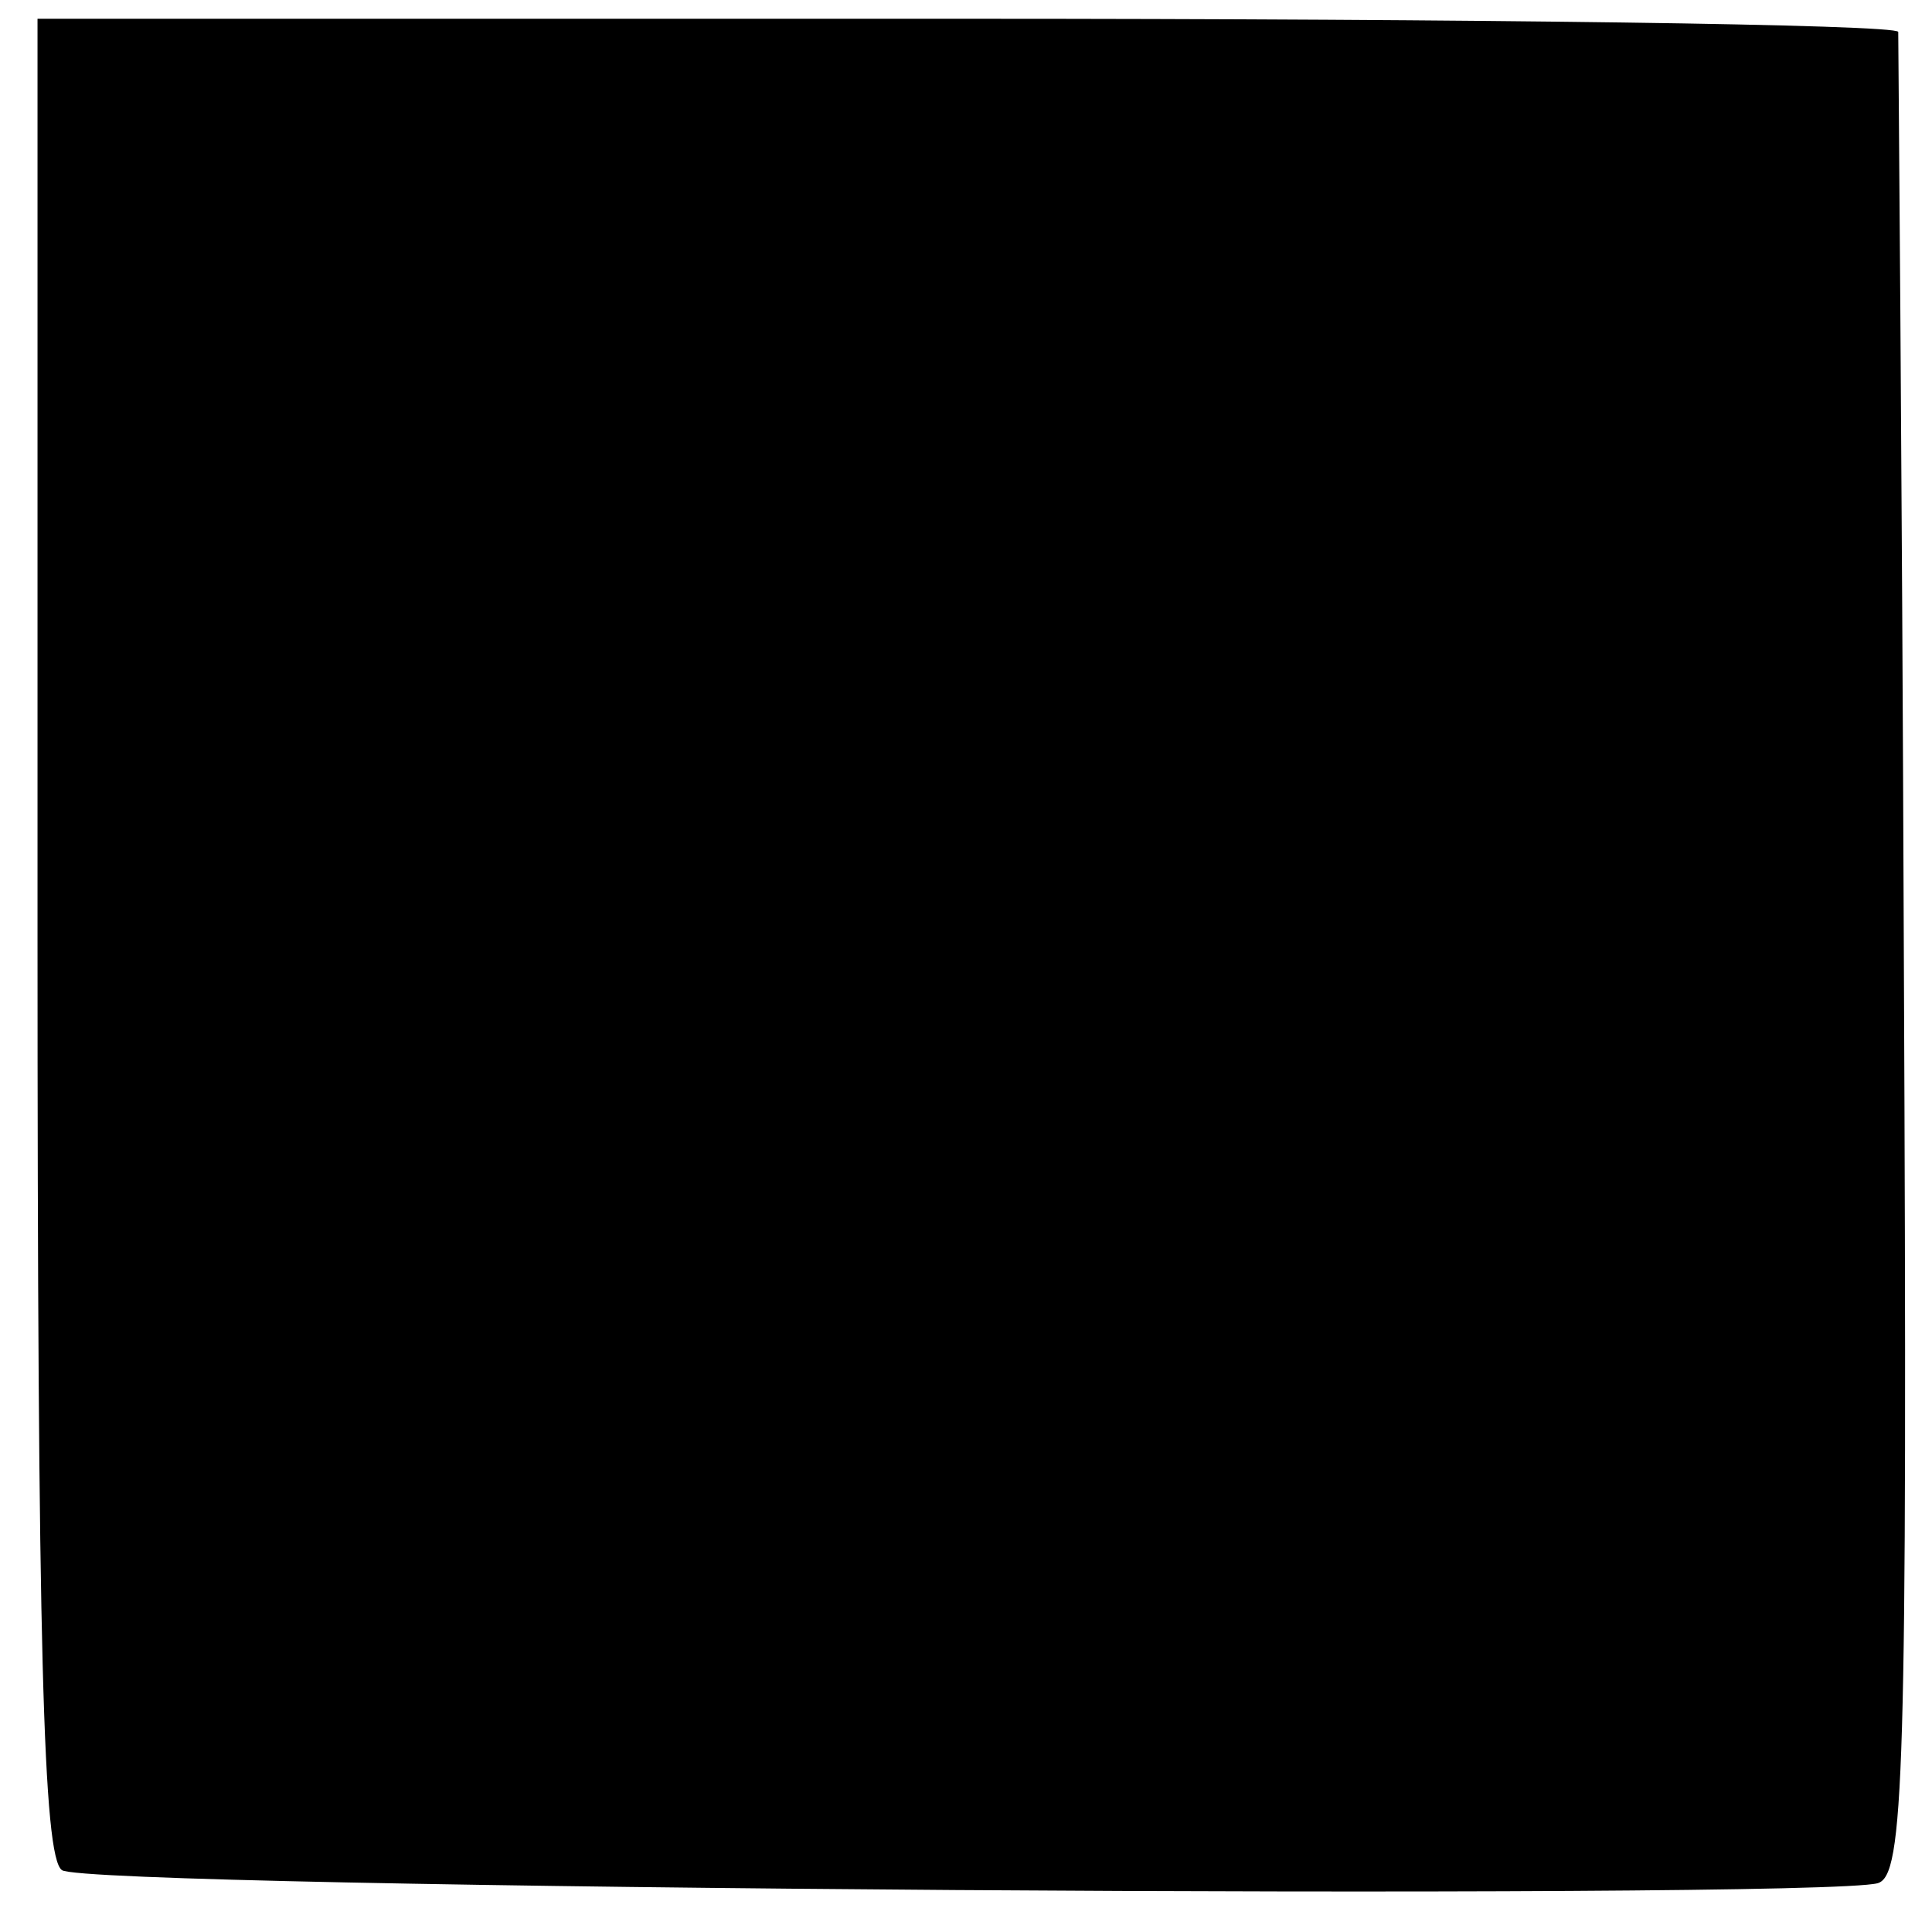
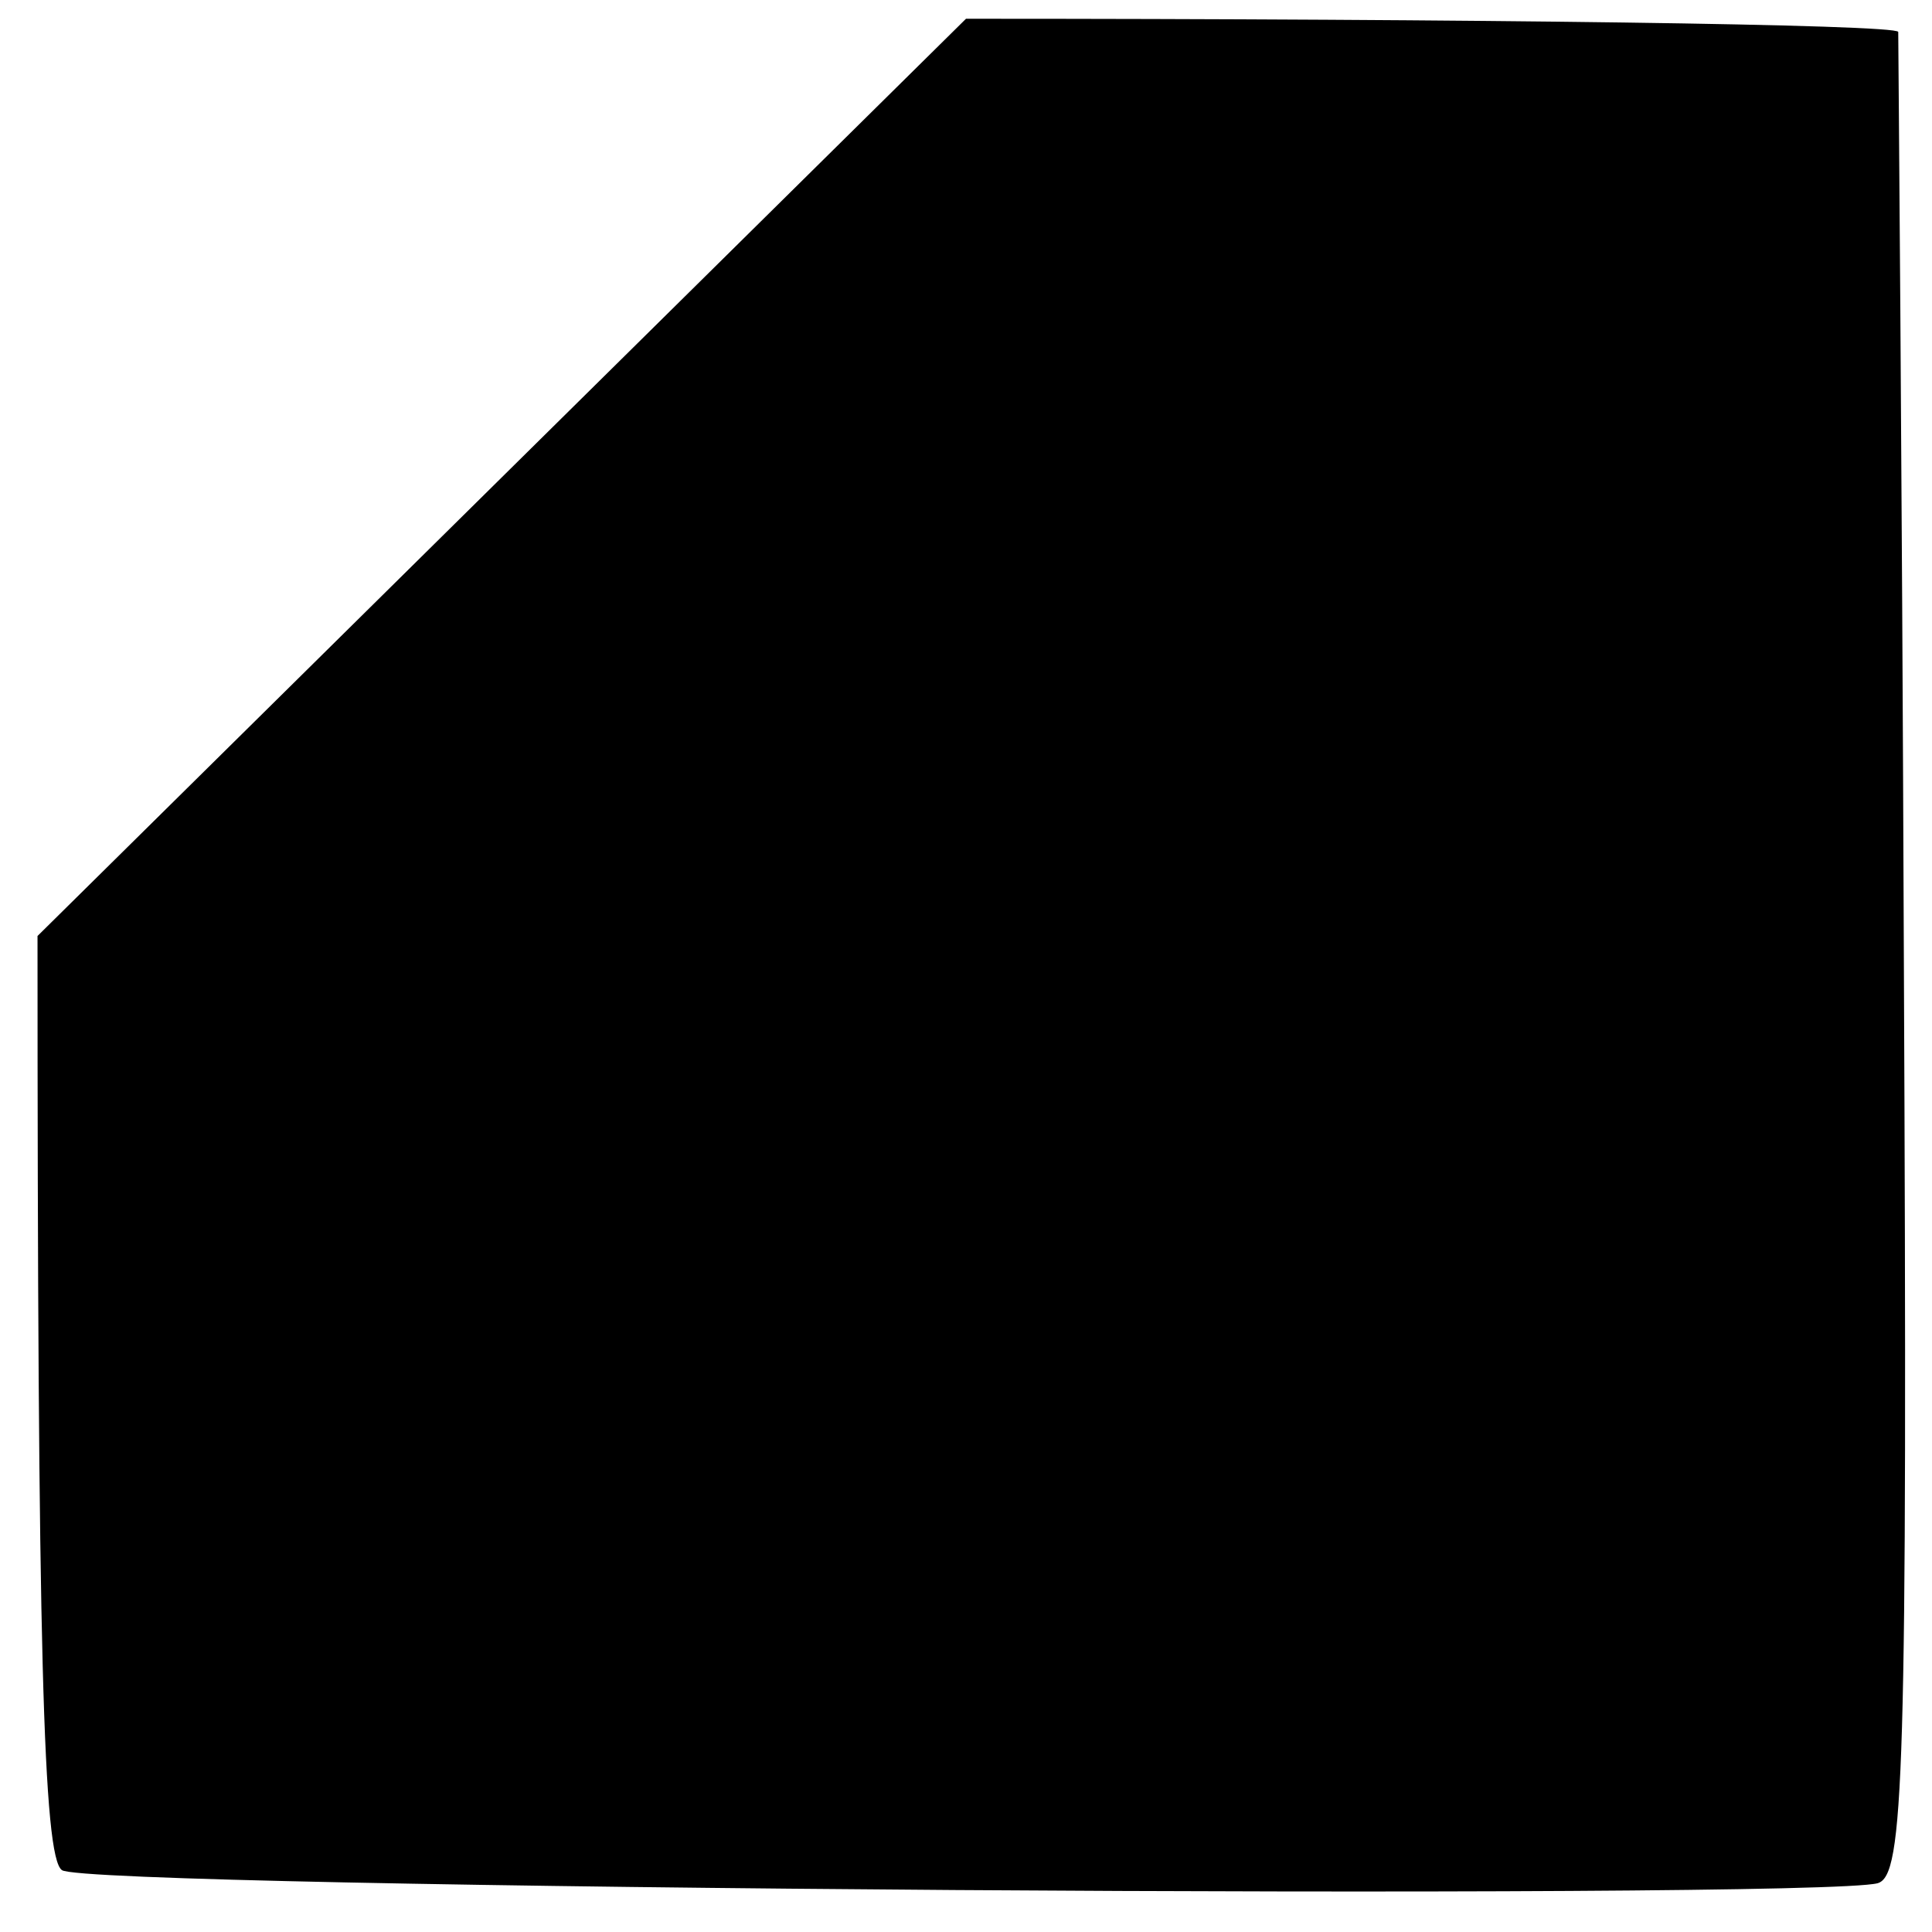
<svg xmlns="http://www.w3.org/2000/svg" version="1.0" width="103pt" height="103pt" viewBox="0 0 103 103" preserveAspectRatio="xMidYMid meet">
  <g transform="translate(0,103) scale(0.1,-0.1)" fill="#000000" stroke="none">
-     <path d="M20 531 c0 -379 3 -491 13 -498 12 -10 934 -16 968 -7 14 4 16 54 14 492 -1 268 -3 490 -3 495 -1 4 -225 7 -497 7 l-495 0 0 -489z" />
+     <path d="M20 531 c0 -379 3 -491 13 -498 12 -10 934 -16 968 -7 14 4 16 54 14 492 -1 268 -3 490 -3 495 -1 4 -225 7 -497 7 z" />
  </g>
</svg>